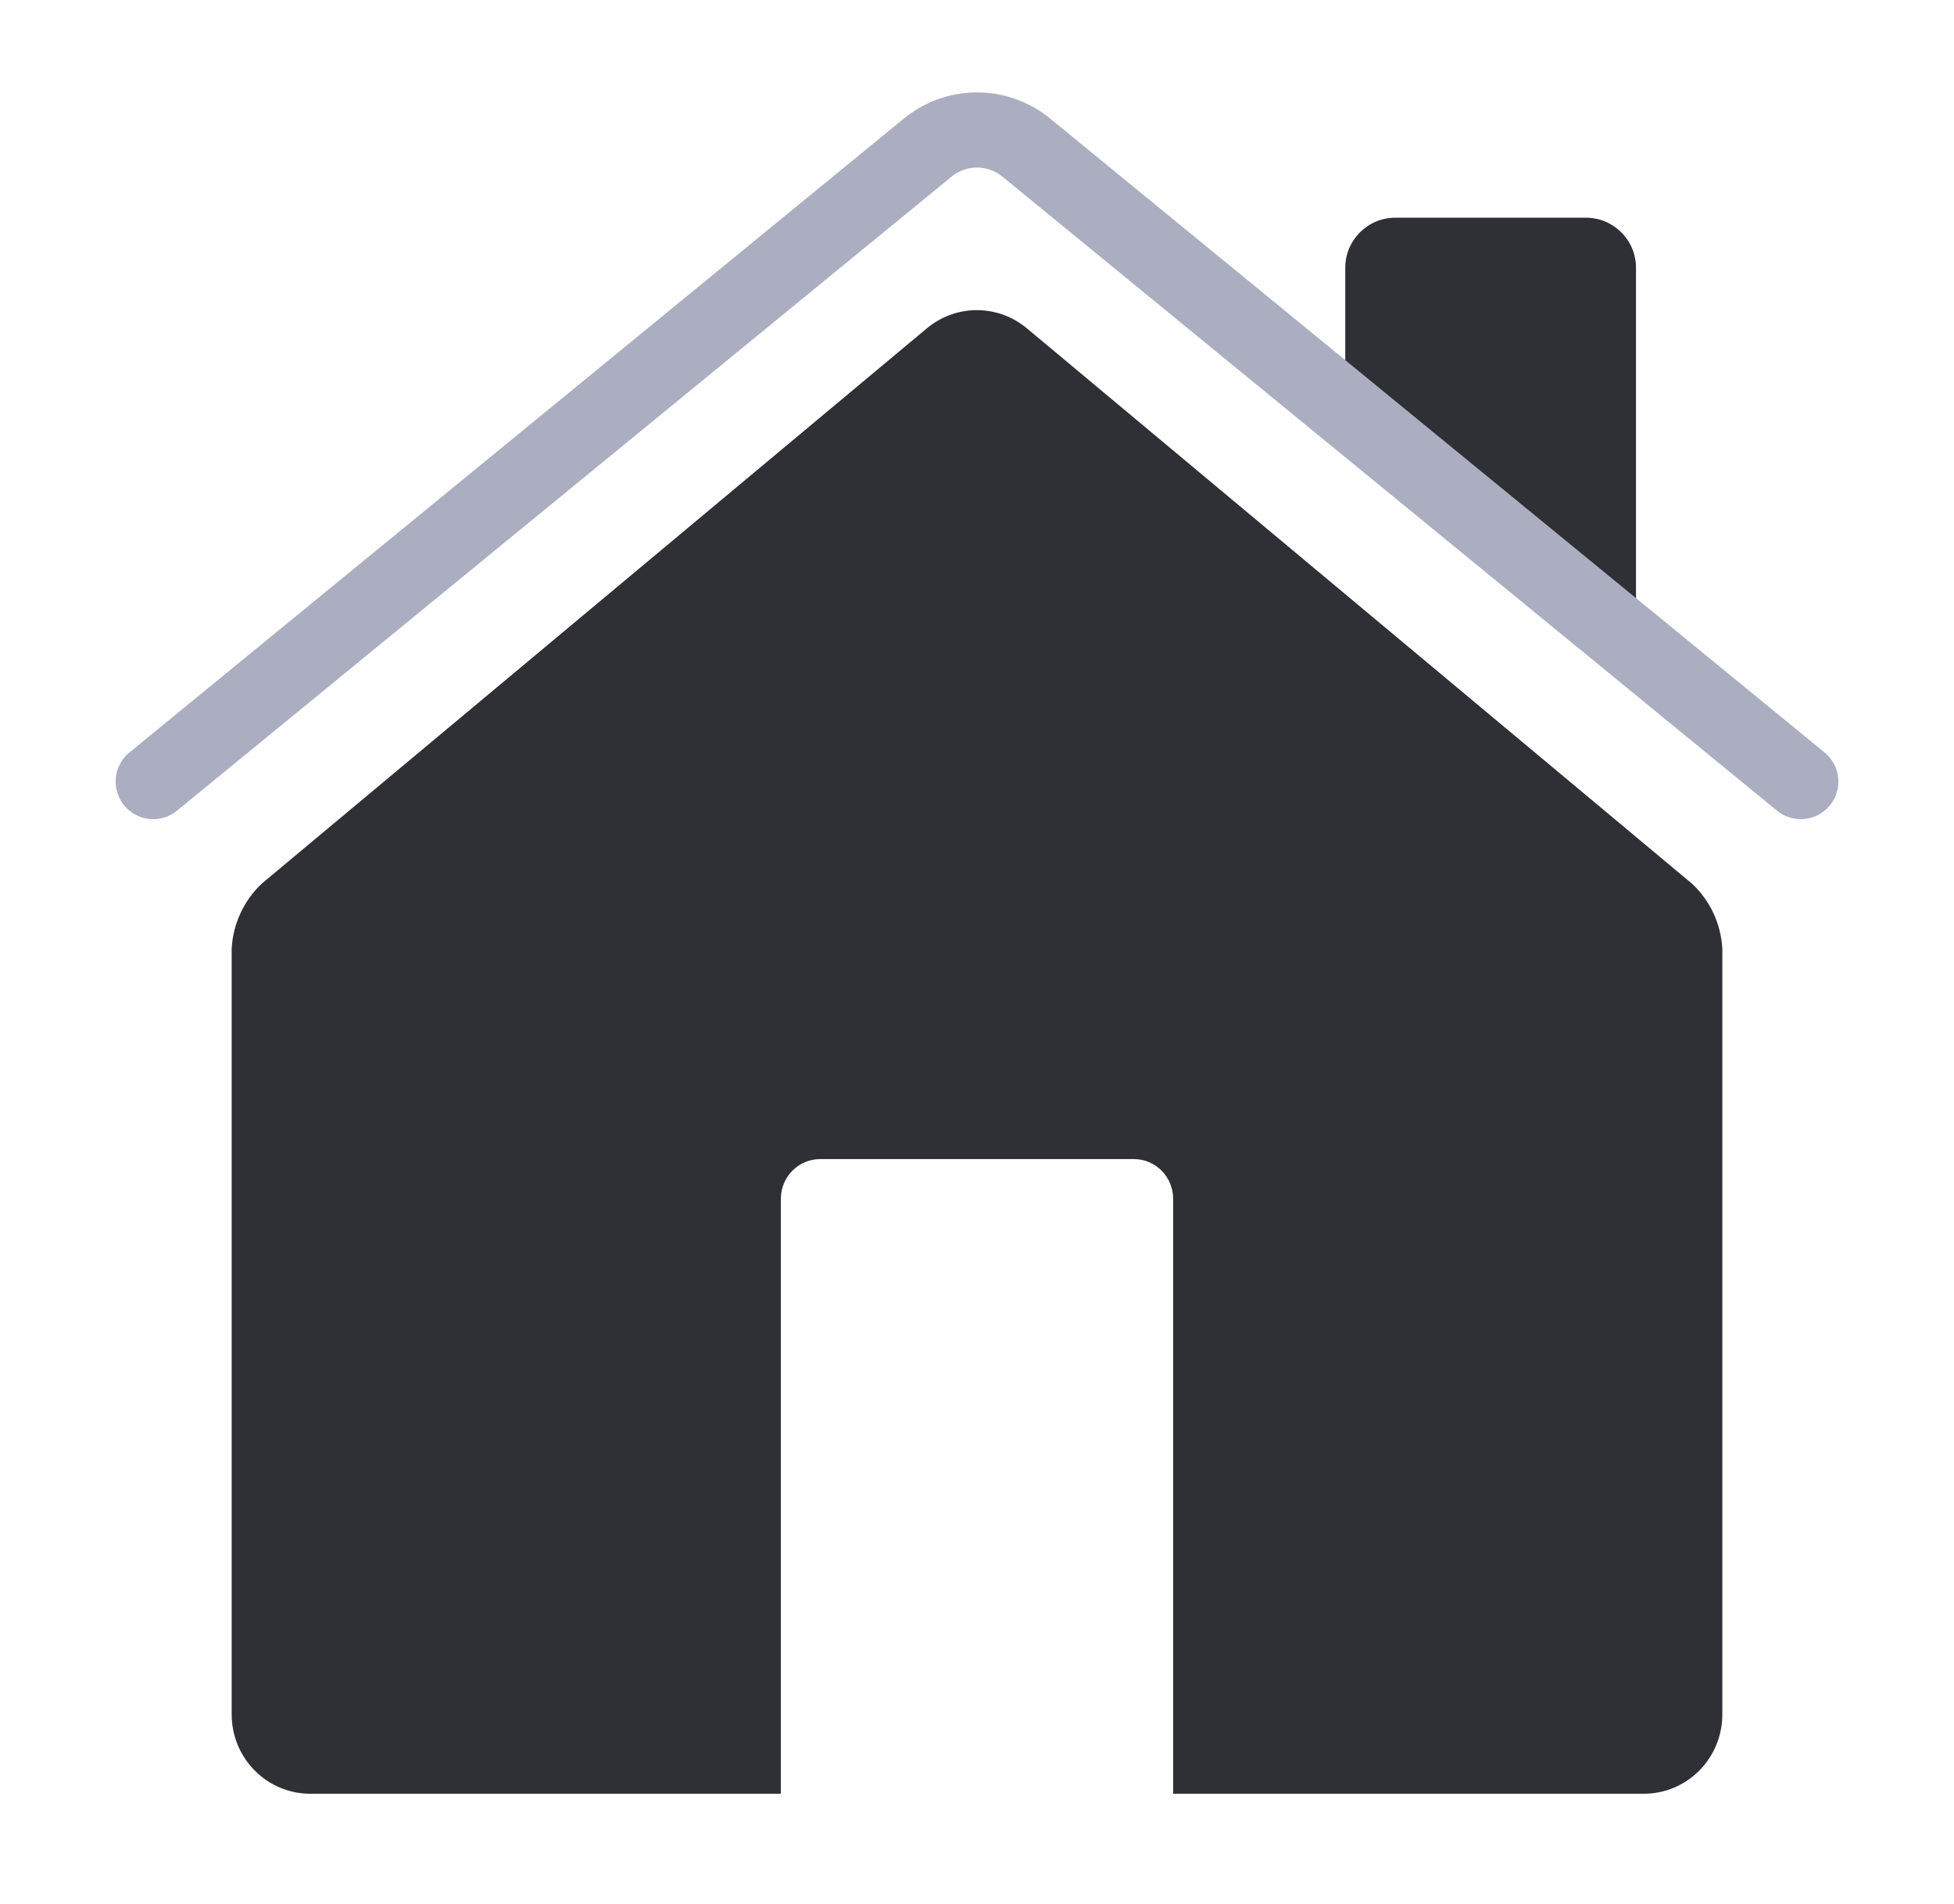
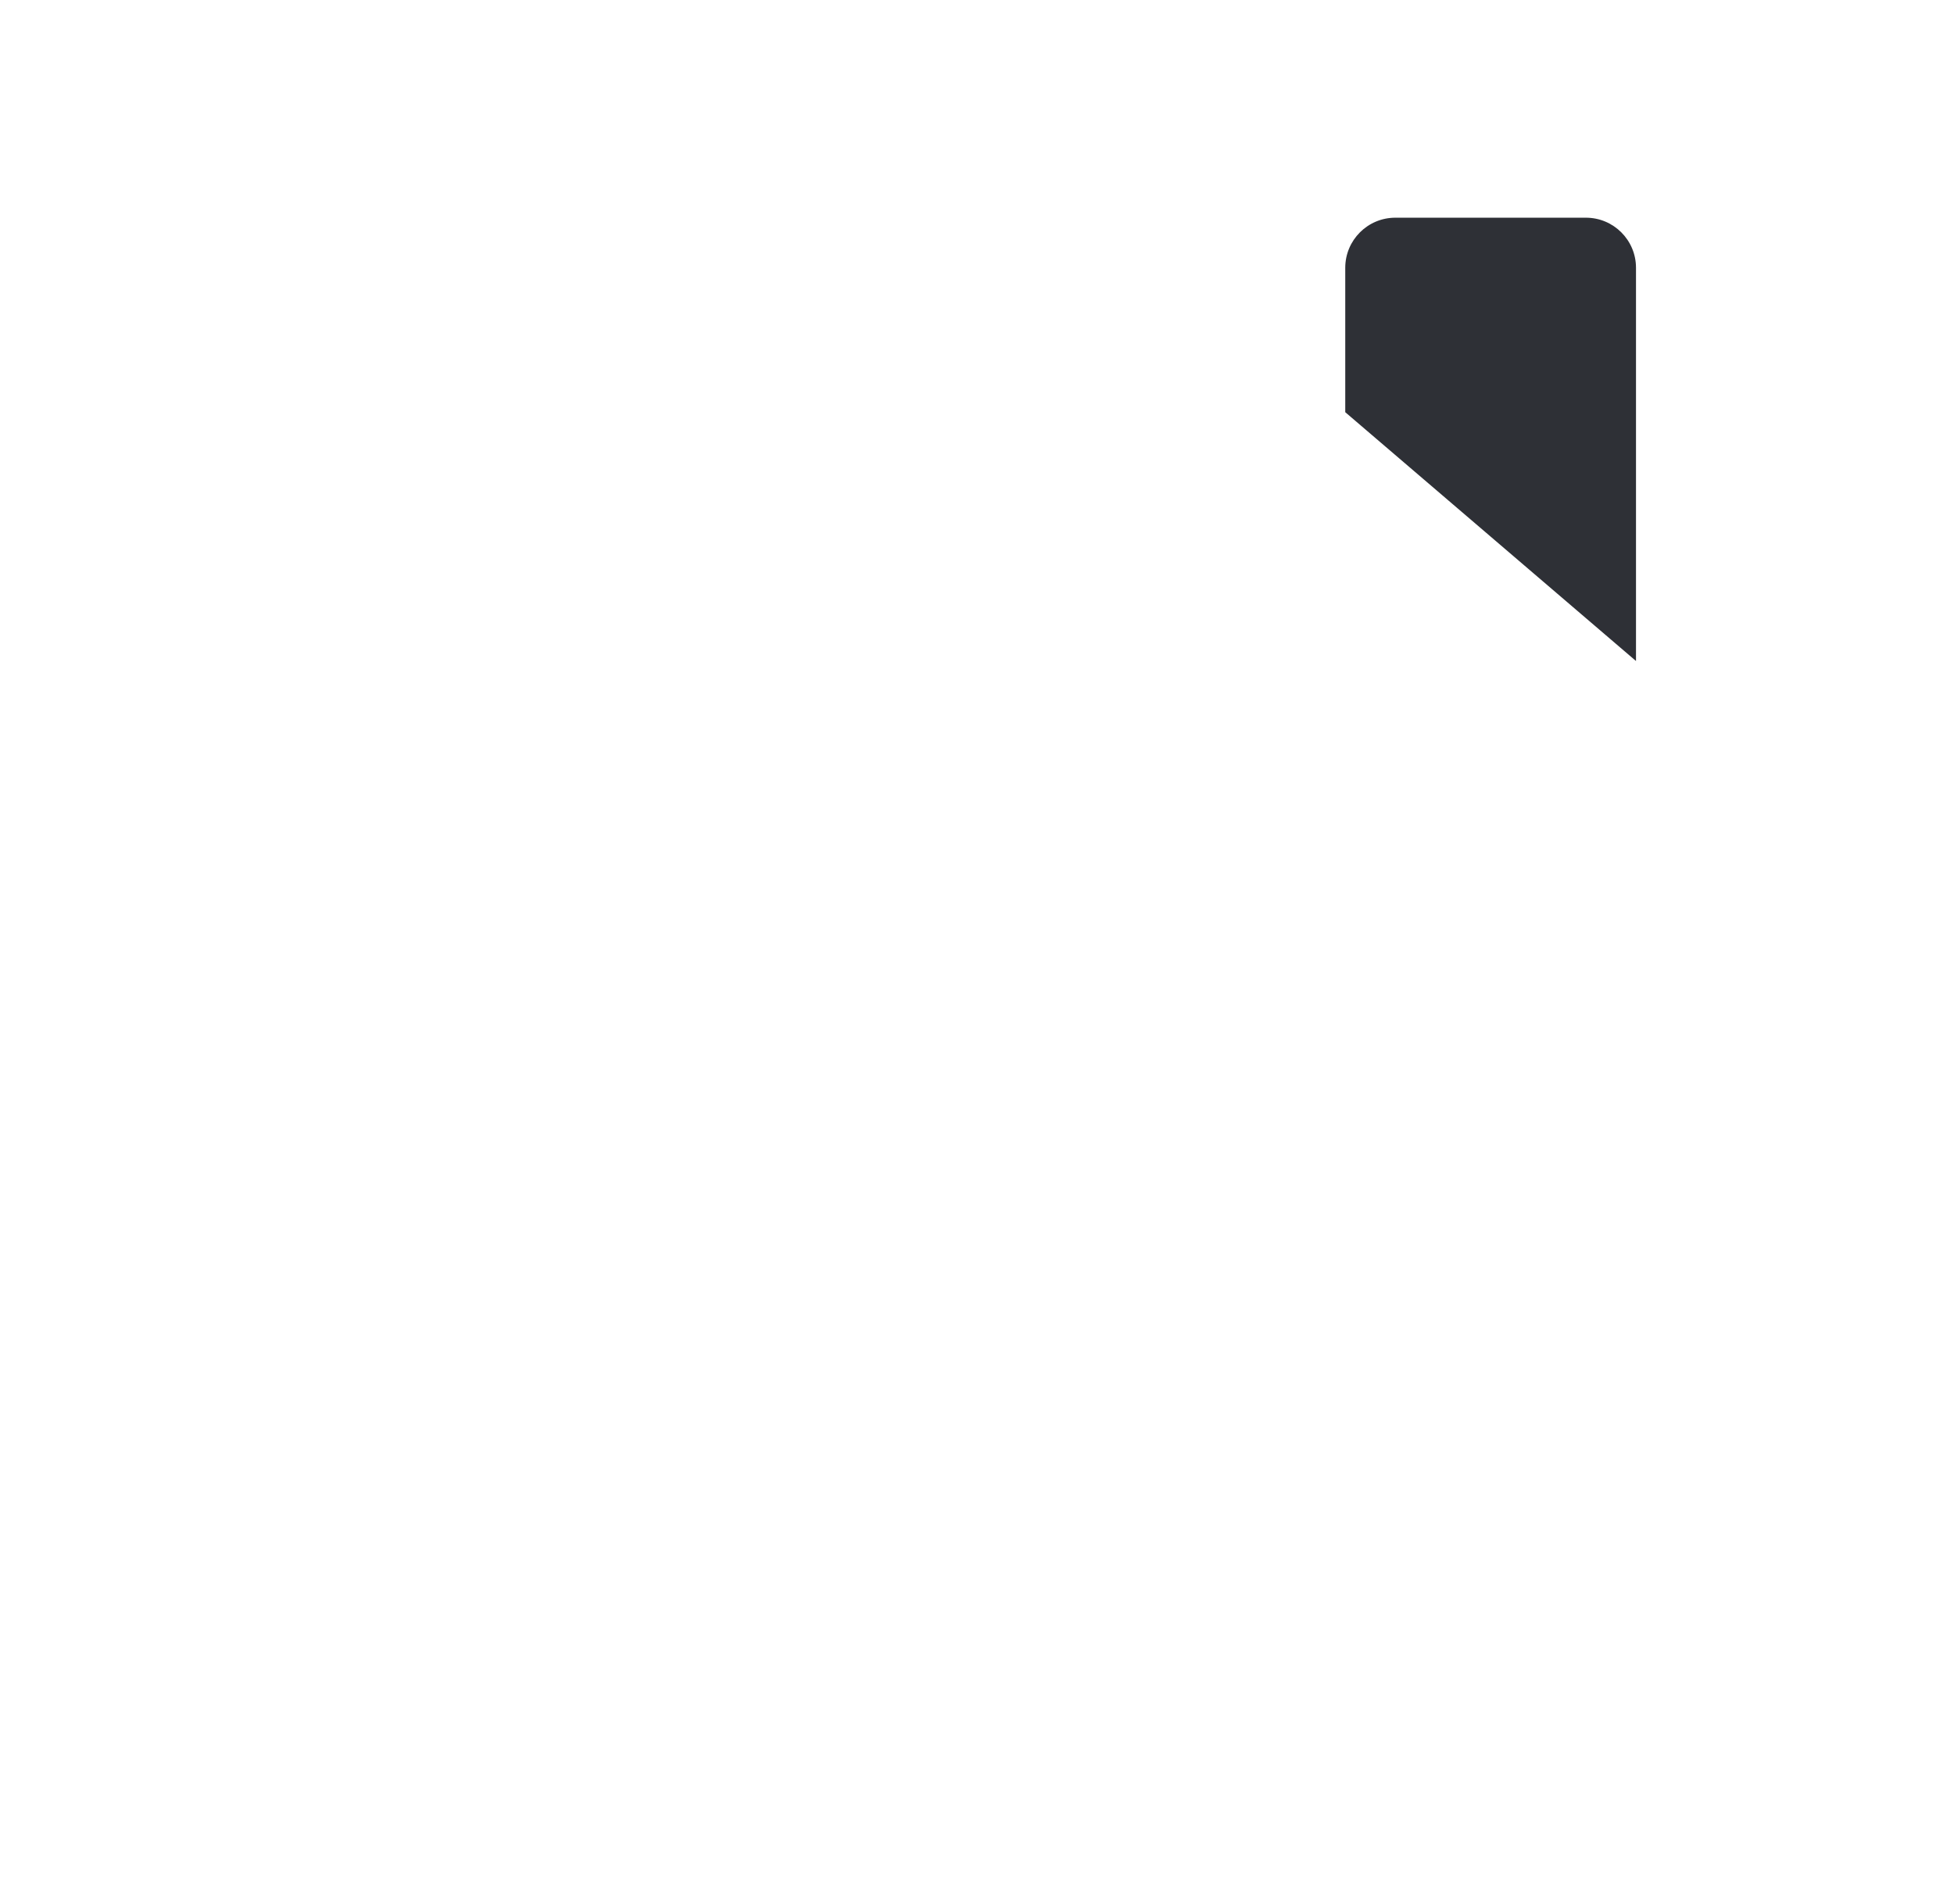
<svg xmlns="http://www.w3.org/2000/svg" width="39" height="38" viewBox="0 0 39 38" fill="none">
-   <path d="M18.503 6.55L5.227 17.634C4.868 17.971 4.652 18.436 4.624 18.93V34.218C4.624 34.638 4.789 35.04 5.083 35.337C5.376 35.634 5.775 35.801 6.19 35.801H15.585V23.926C15.585 23.716 15.668 23.515 15.815 23.366C15.961 23.218 16.161 23.134 16.368 23.134H22.632C22.84 23.134 23.039 23.218 23.186 23.366C23.332 23.515 23.415 23.716 23.415 23.926V35.801H32.81C33.226 35.801 33.624 35.634 33.918 35.337C34.211 35.04 34.376 34.638 34.376 34.218V18.935C34.349 18.44 34.133 17.976 33.773 17.639L20.498 6.555C20.218 6.32 19.865 6.191 19.501 6.19C19.137 6.189 18.784 6.317 18.503 6.55Z" fill="#2E3036" />
  <path d="M26.85 5.345C26.85 4.793 27.297 4.345 27.85 4.345H31.653C32.206 4.345 32.653 4.793 32.653 5.345V13.193L26.85 8.227V5.345Z" fill="#2E3036" />
-   <path d="M3.058 15.599L18.515 2.947C18.793 2.719 19.141 2.594 19.5 2.594C19.858 2.594 20.206 2.719 20.485 2.947L35.942 15.599" stroke="#ABADC0" stroke-width="1.5" stroke-linecap="round" stroke-linejoin="round" />
</svg>